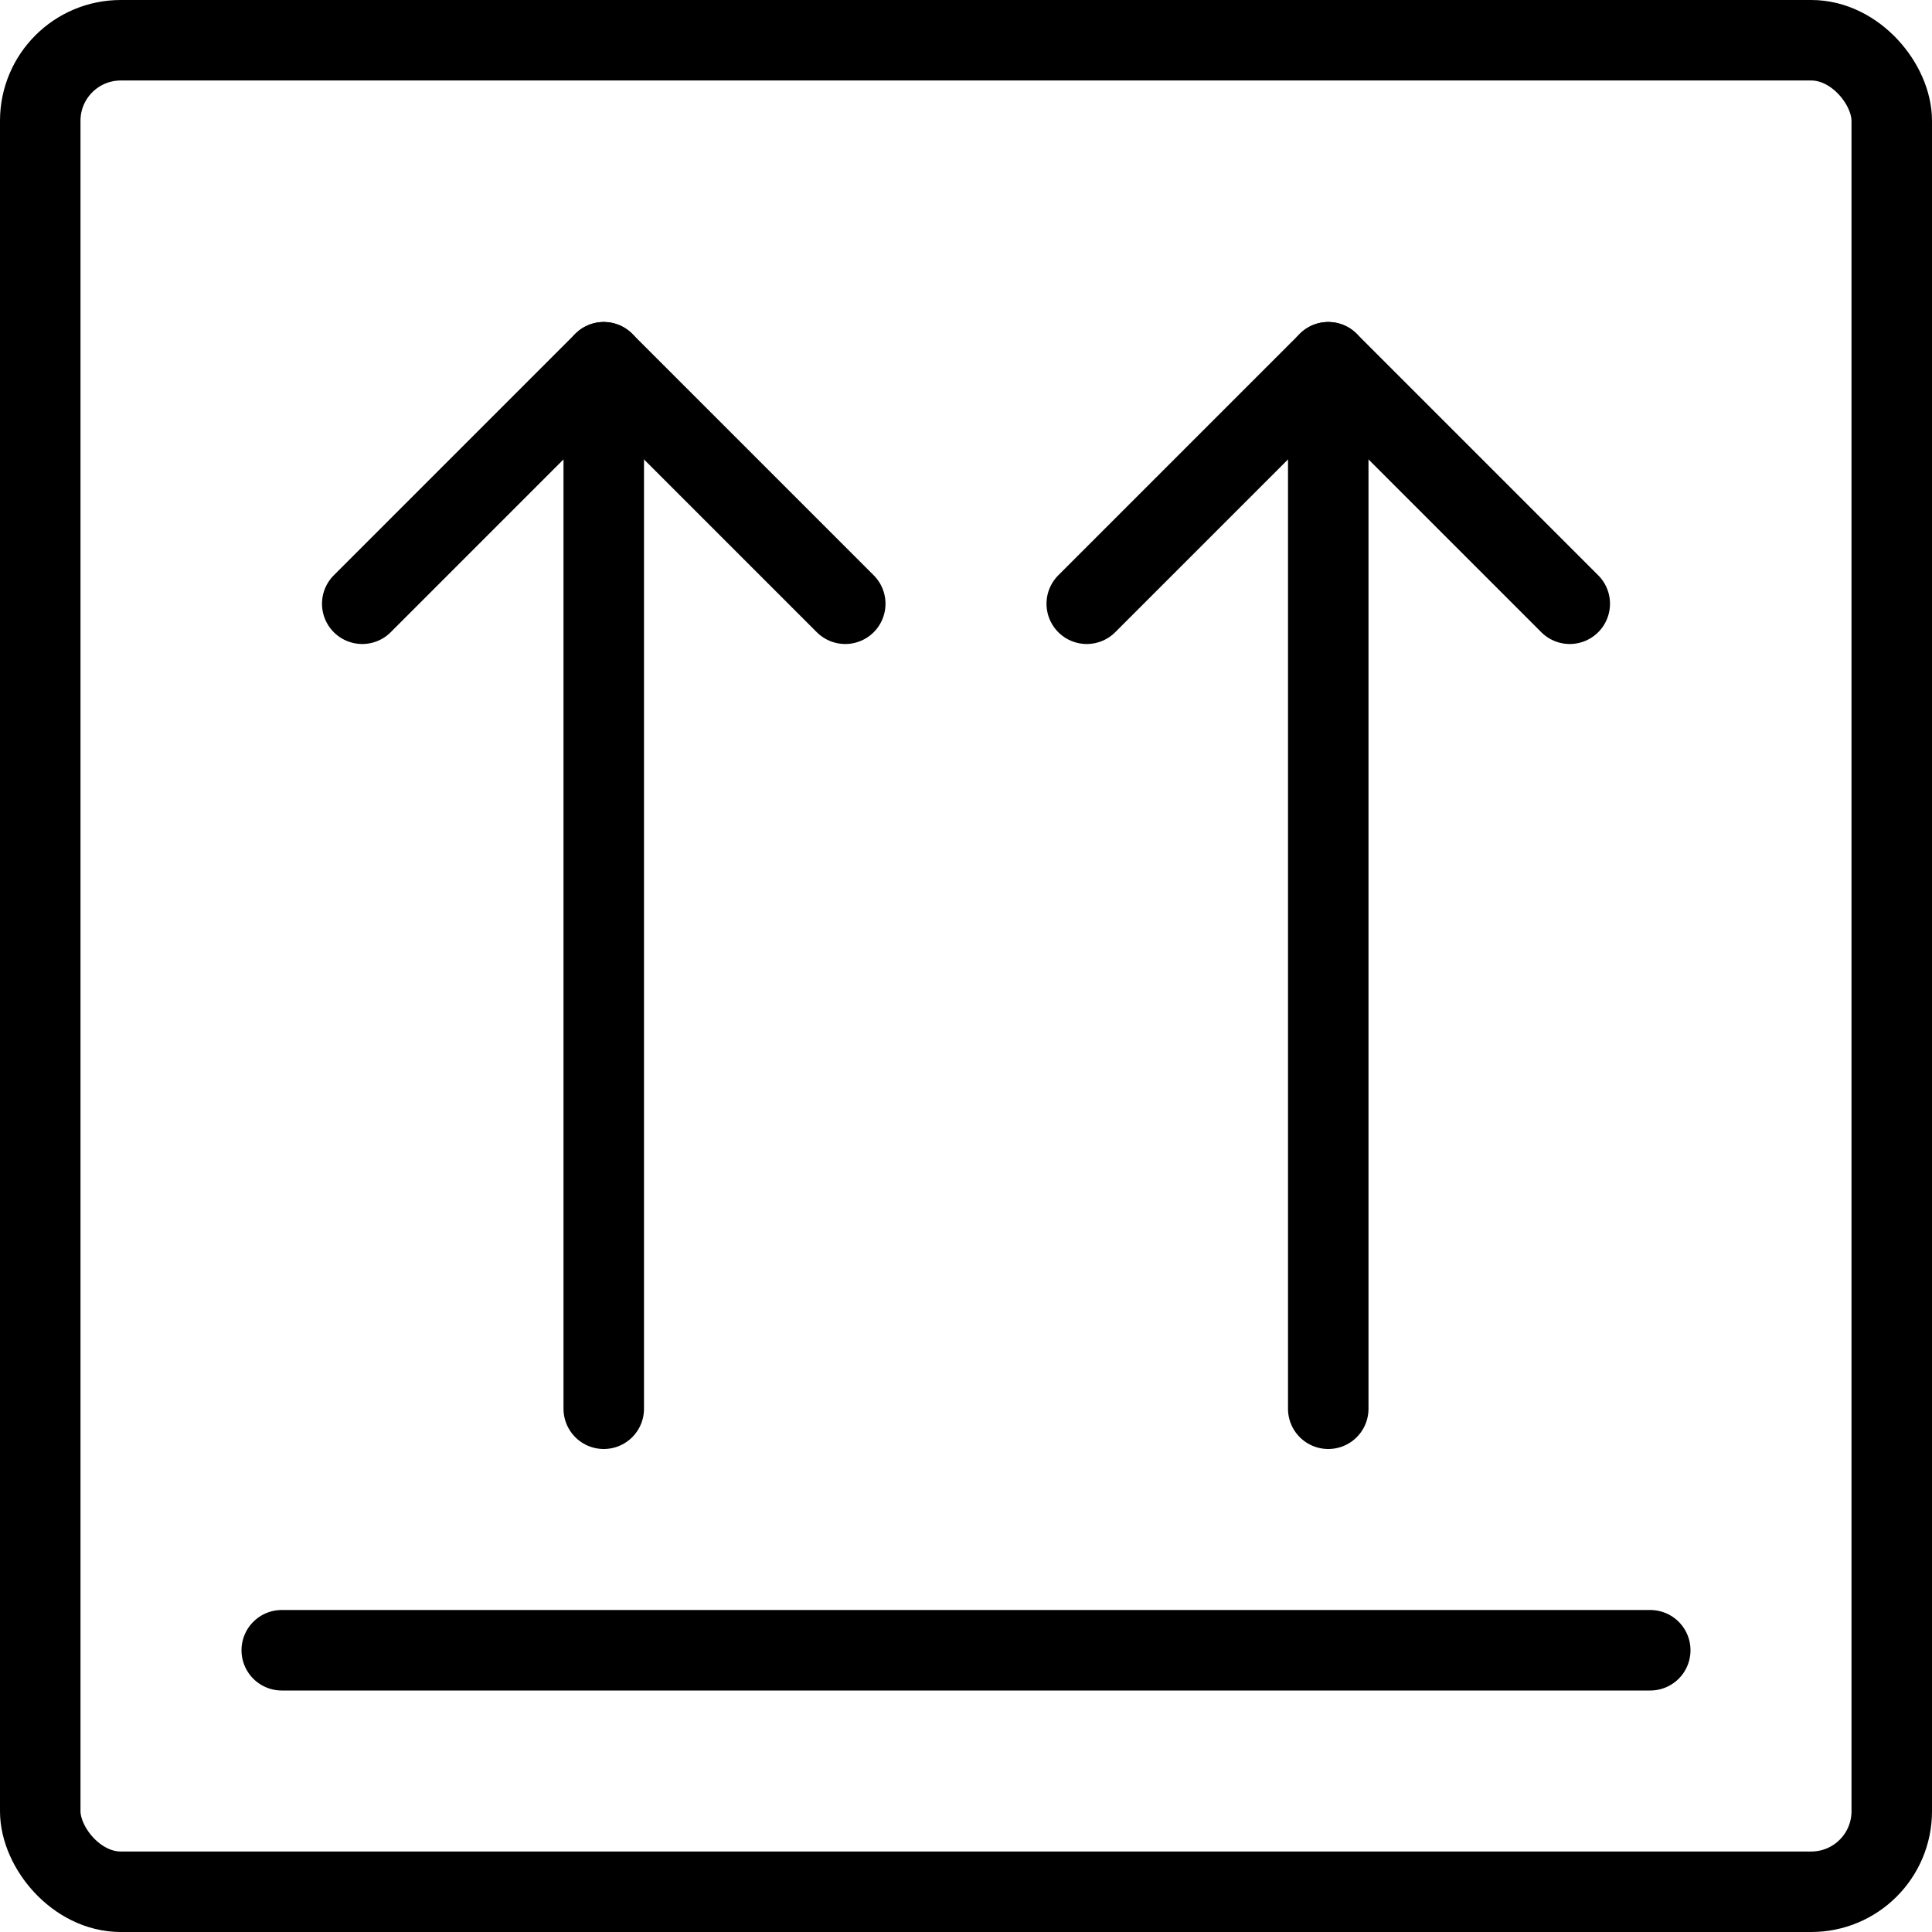
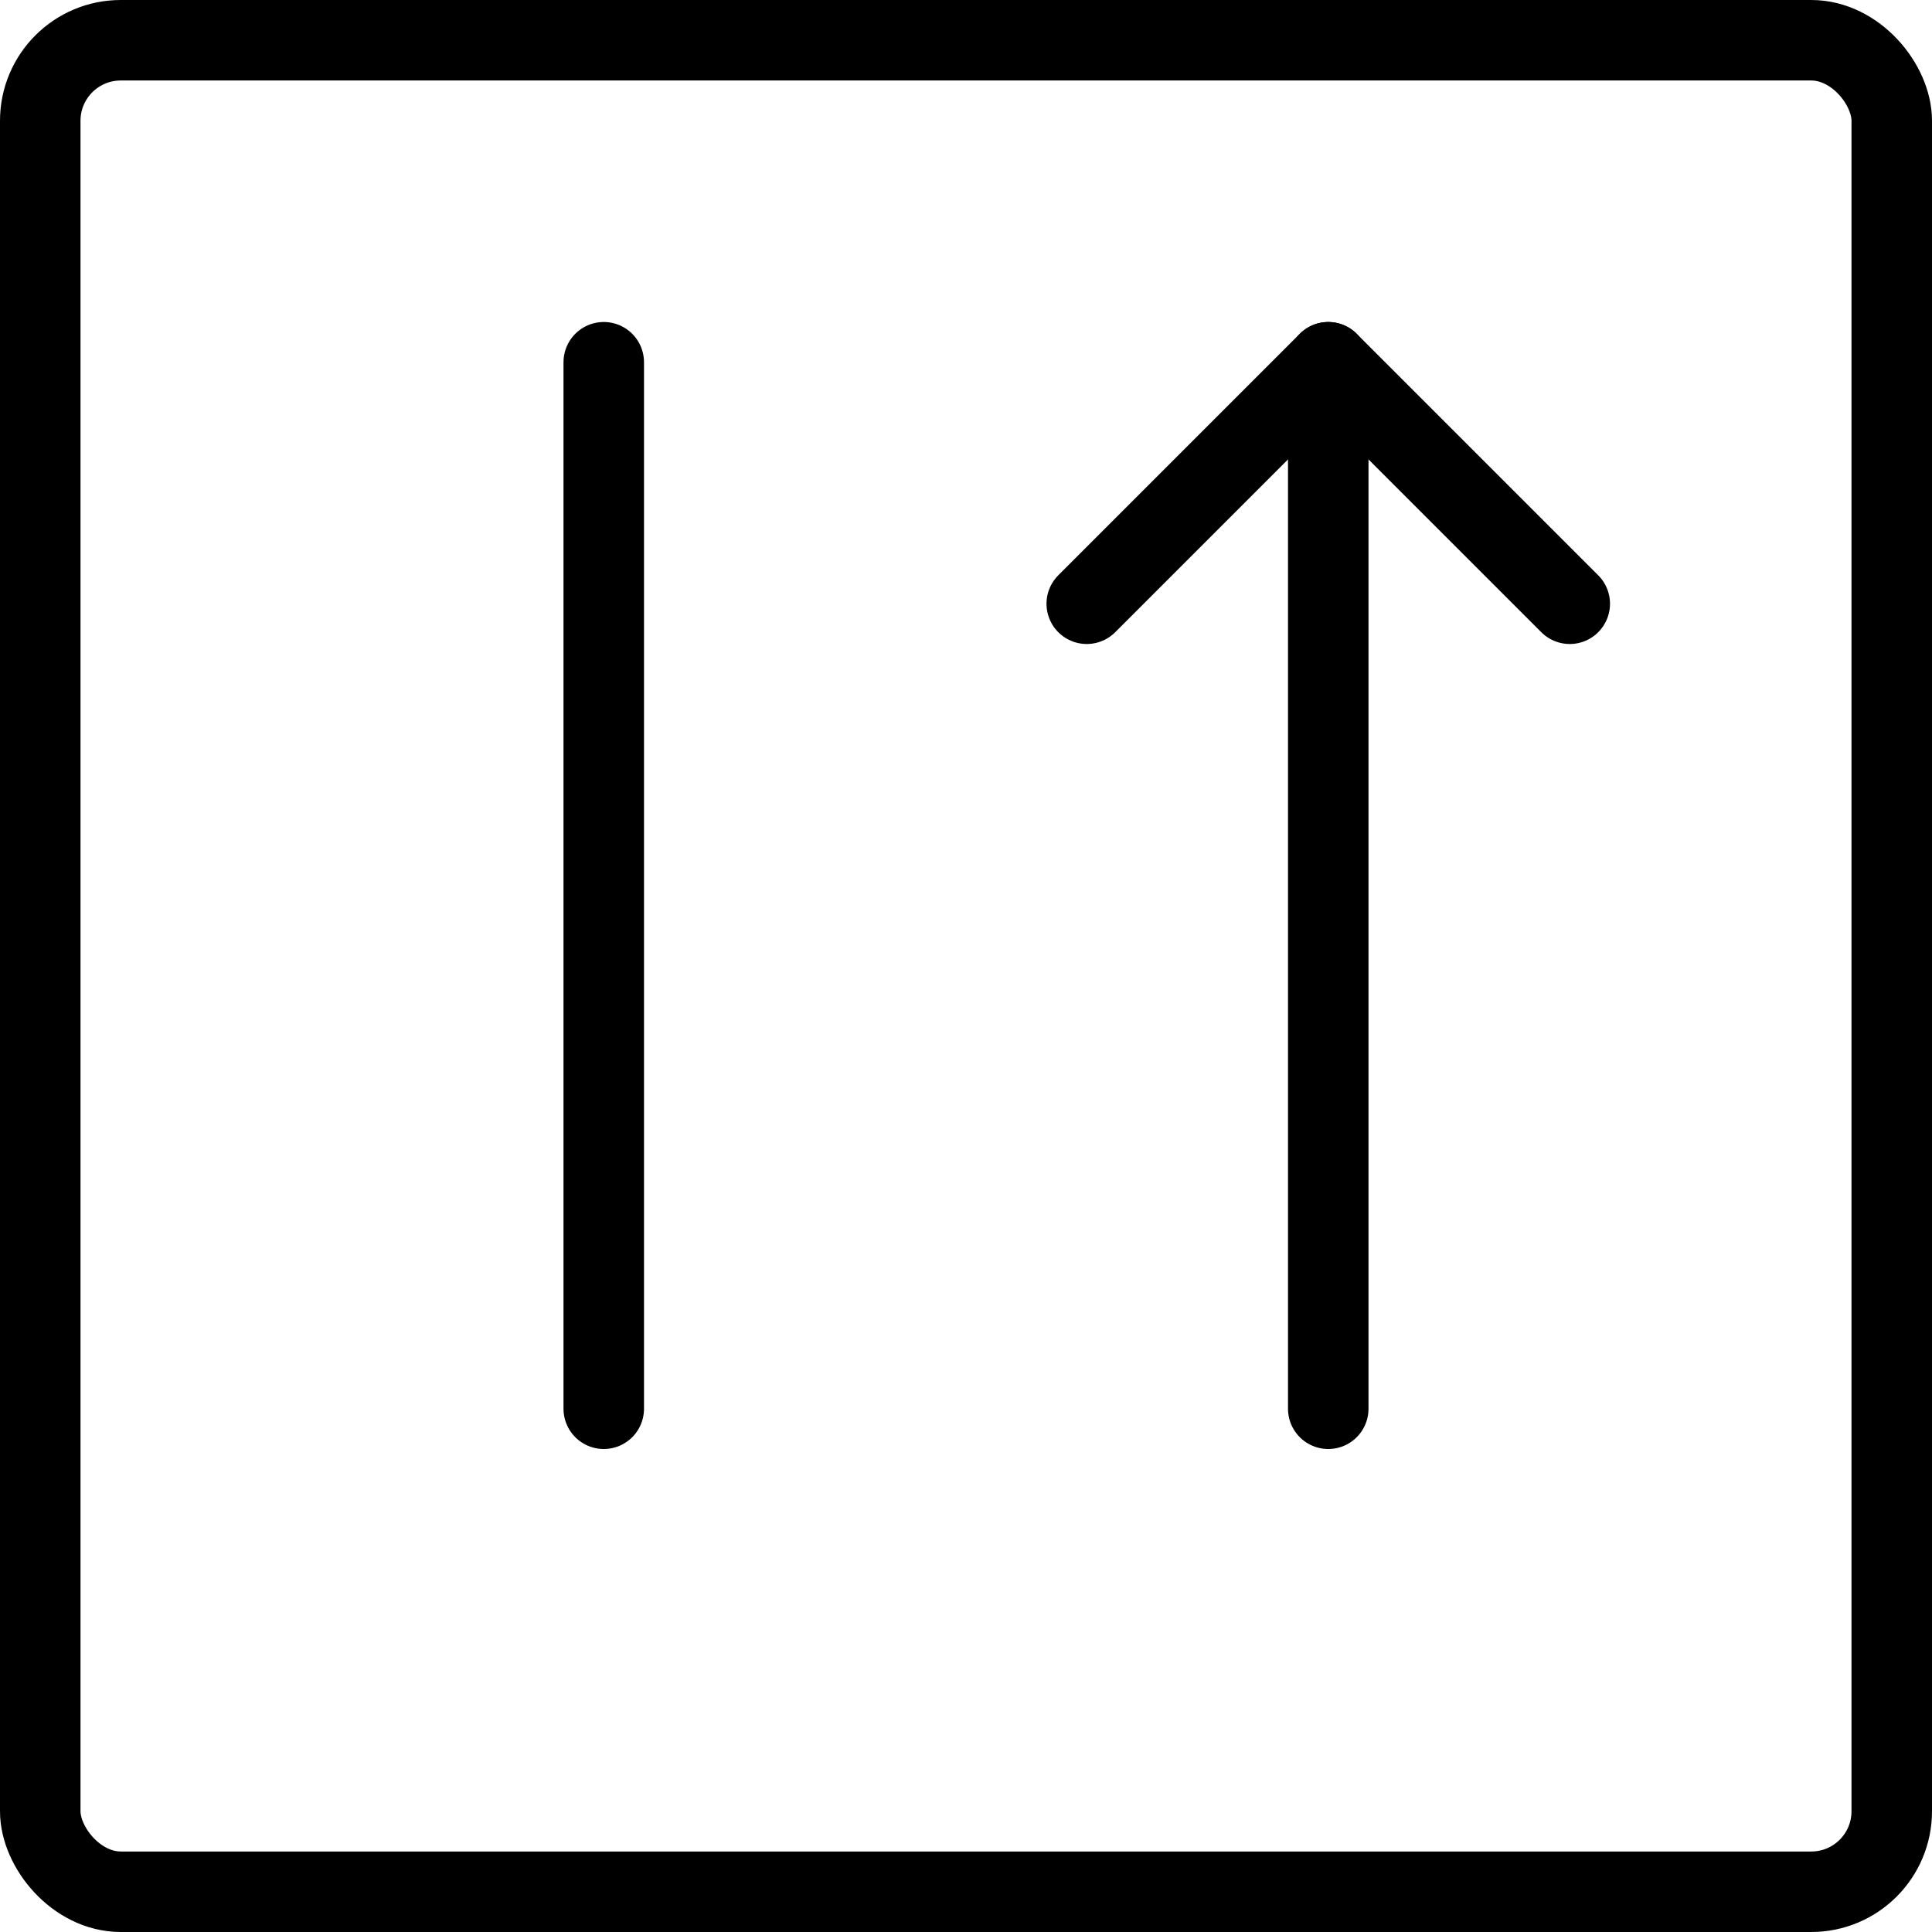
<svg xmlns="http://www.w3.org/2000/svg" viewBox="0 0 24 24">
  <g transform="matrix(1,0,0,1,0,0)">
    <defs>
      <style>.a{fill:none;stroke:#000000;stroke-linecap:round;stroke-linejoin:round;}</style>
    </defs>
    <title>shipment-upload-information</title>
    <rect class="a" x="0.5" y="0.5" width="23" height="23" rx="1" ry="1" />
-     <line class="a" x1="3.5" y1="20.5" x2="20.5" y2="20.5" />
    <line class="a" x1="7.5" y1="17.5" x2="7.5" y2="4.5" />
-     <polyline class="a" points="4.5 7.5 7.5 4.5 10.5 7.5" />
    <line class="a" x1="16.5" y1="17.5" x2="16.5" y2="4.5" />
    <polyline class="a" points="13.5 7.5 16.5 4.5 19.5 7.5" />
  </g>
</svg>